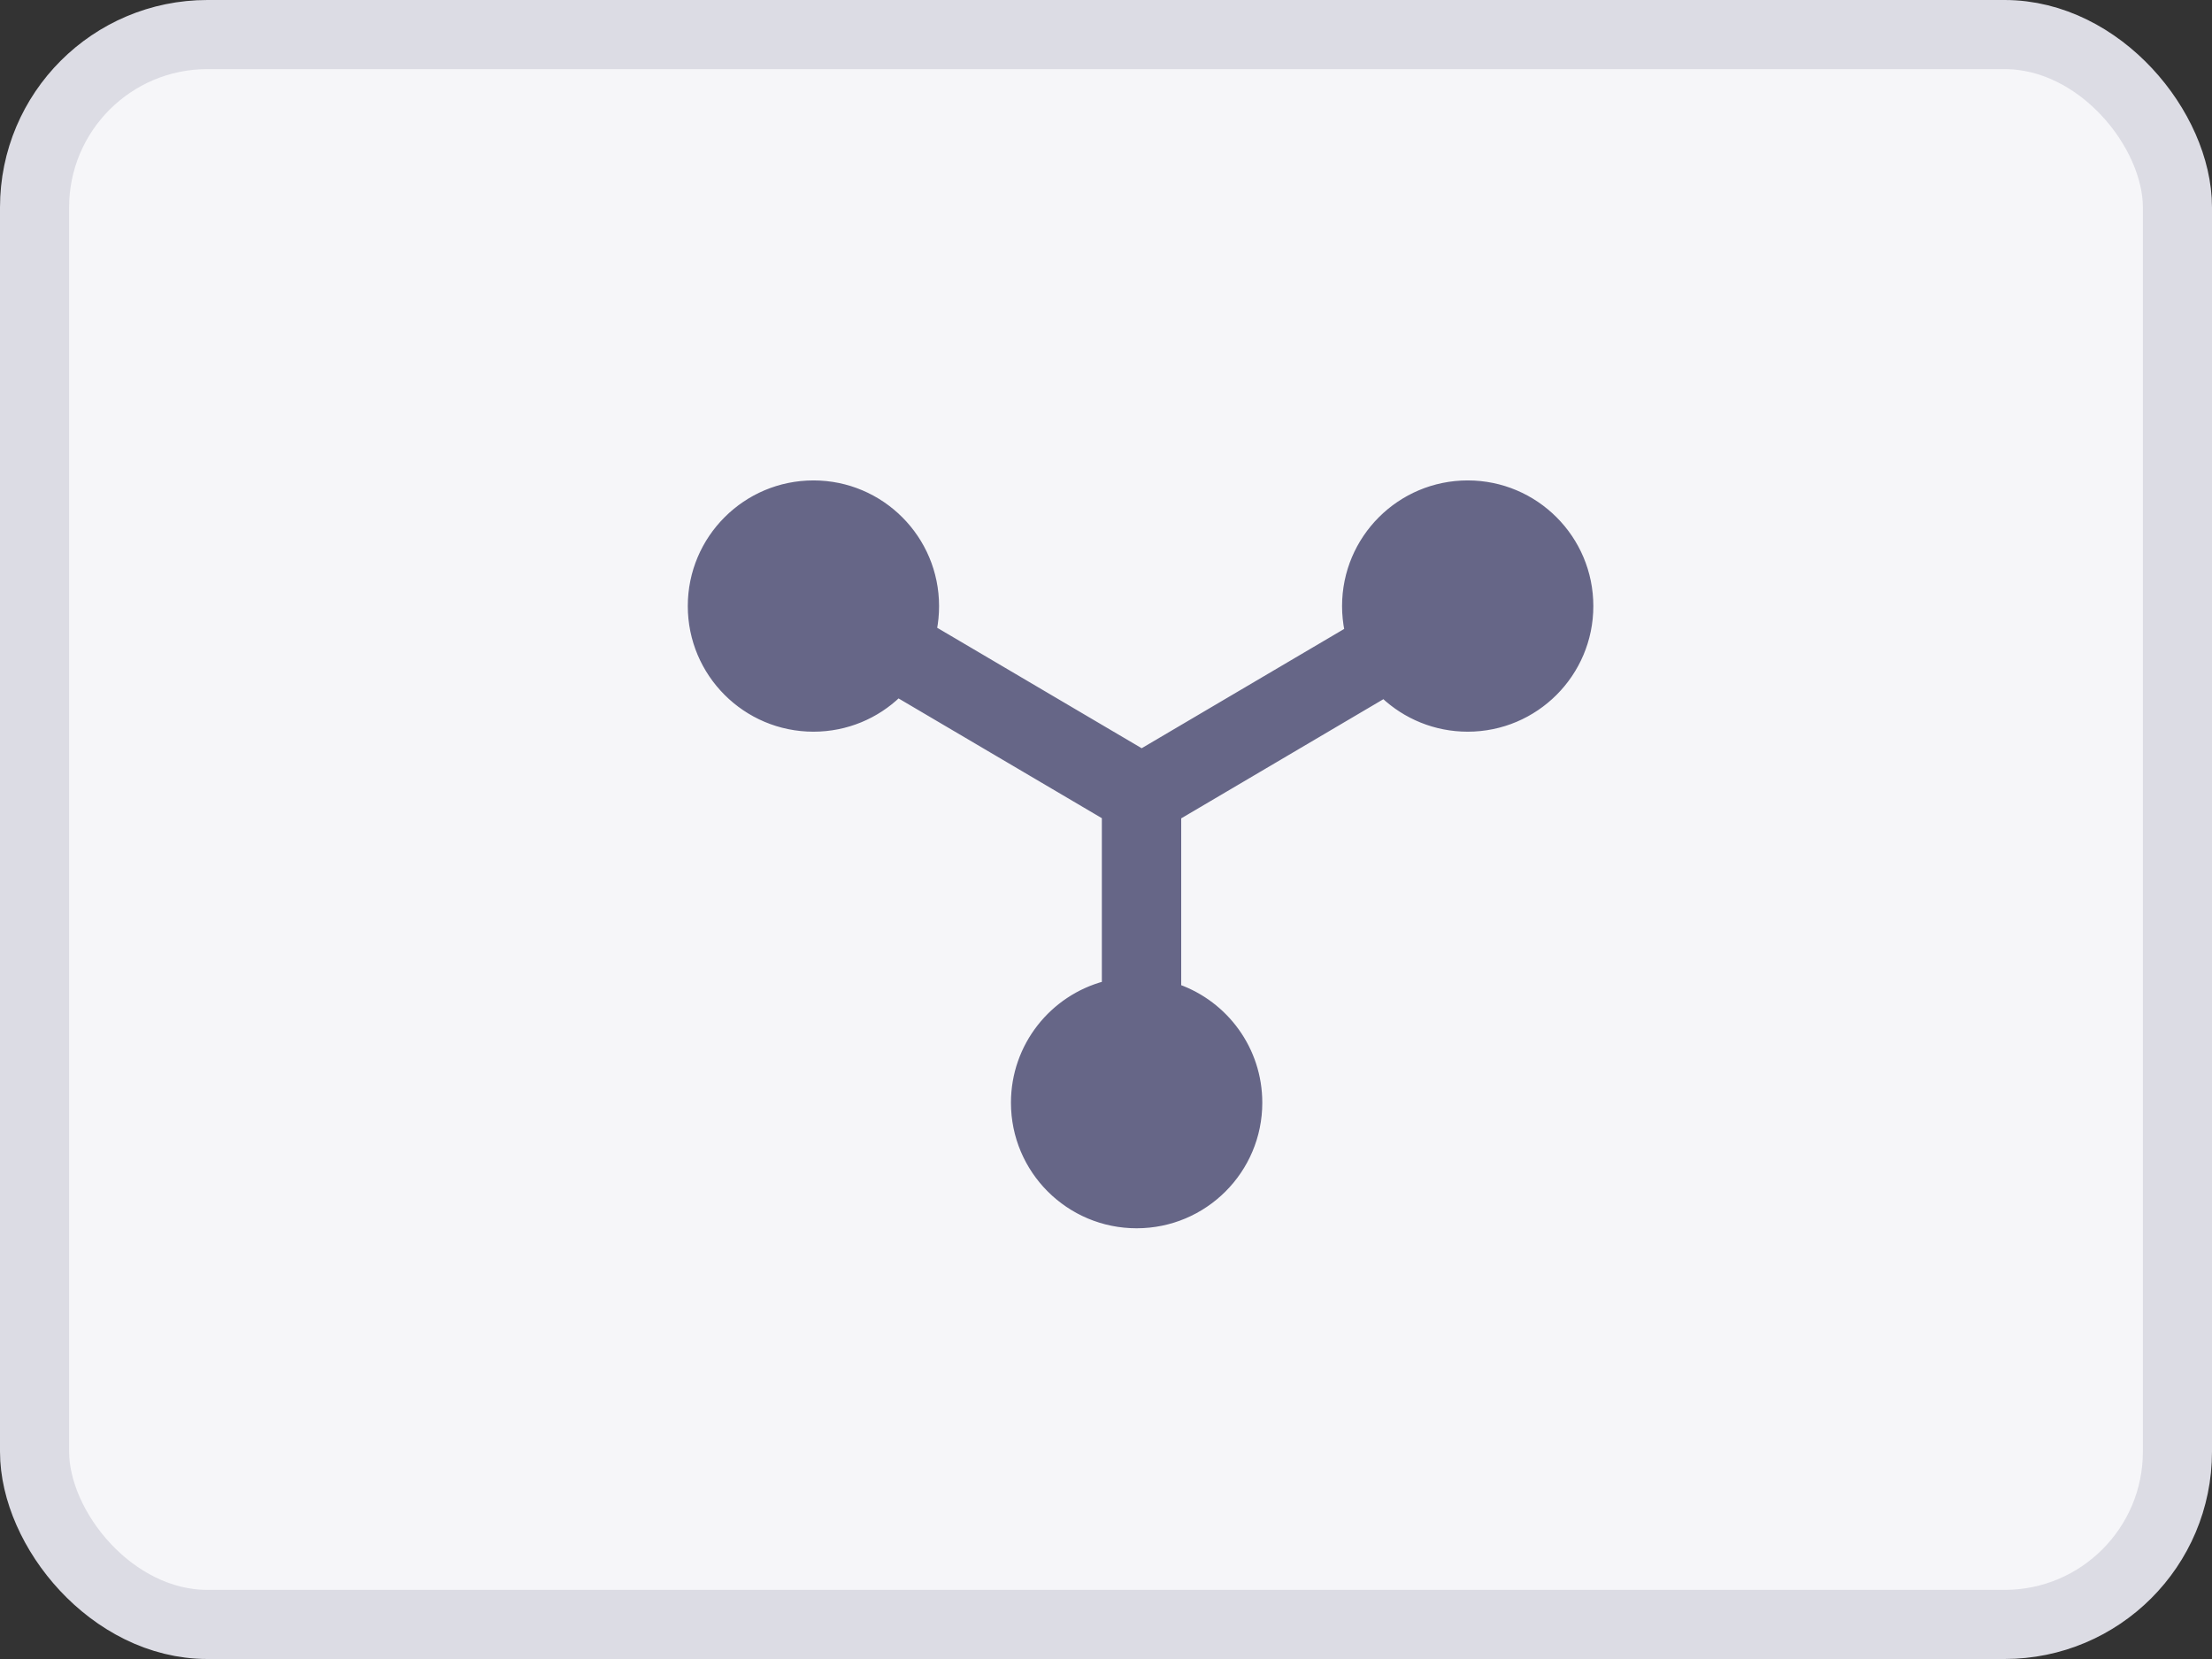
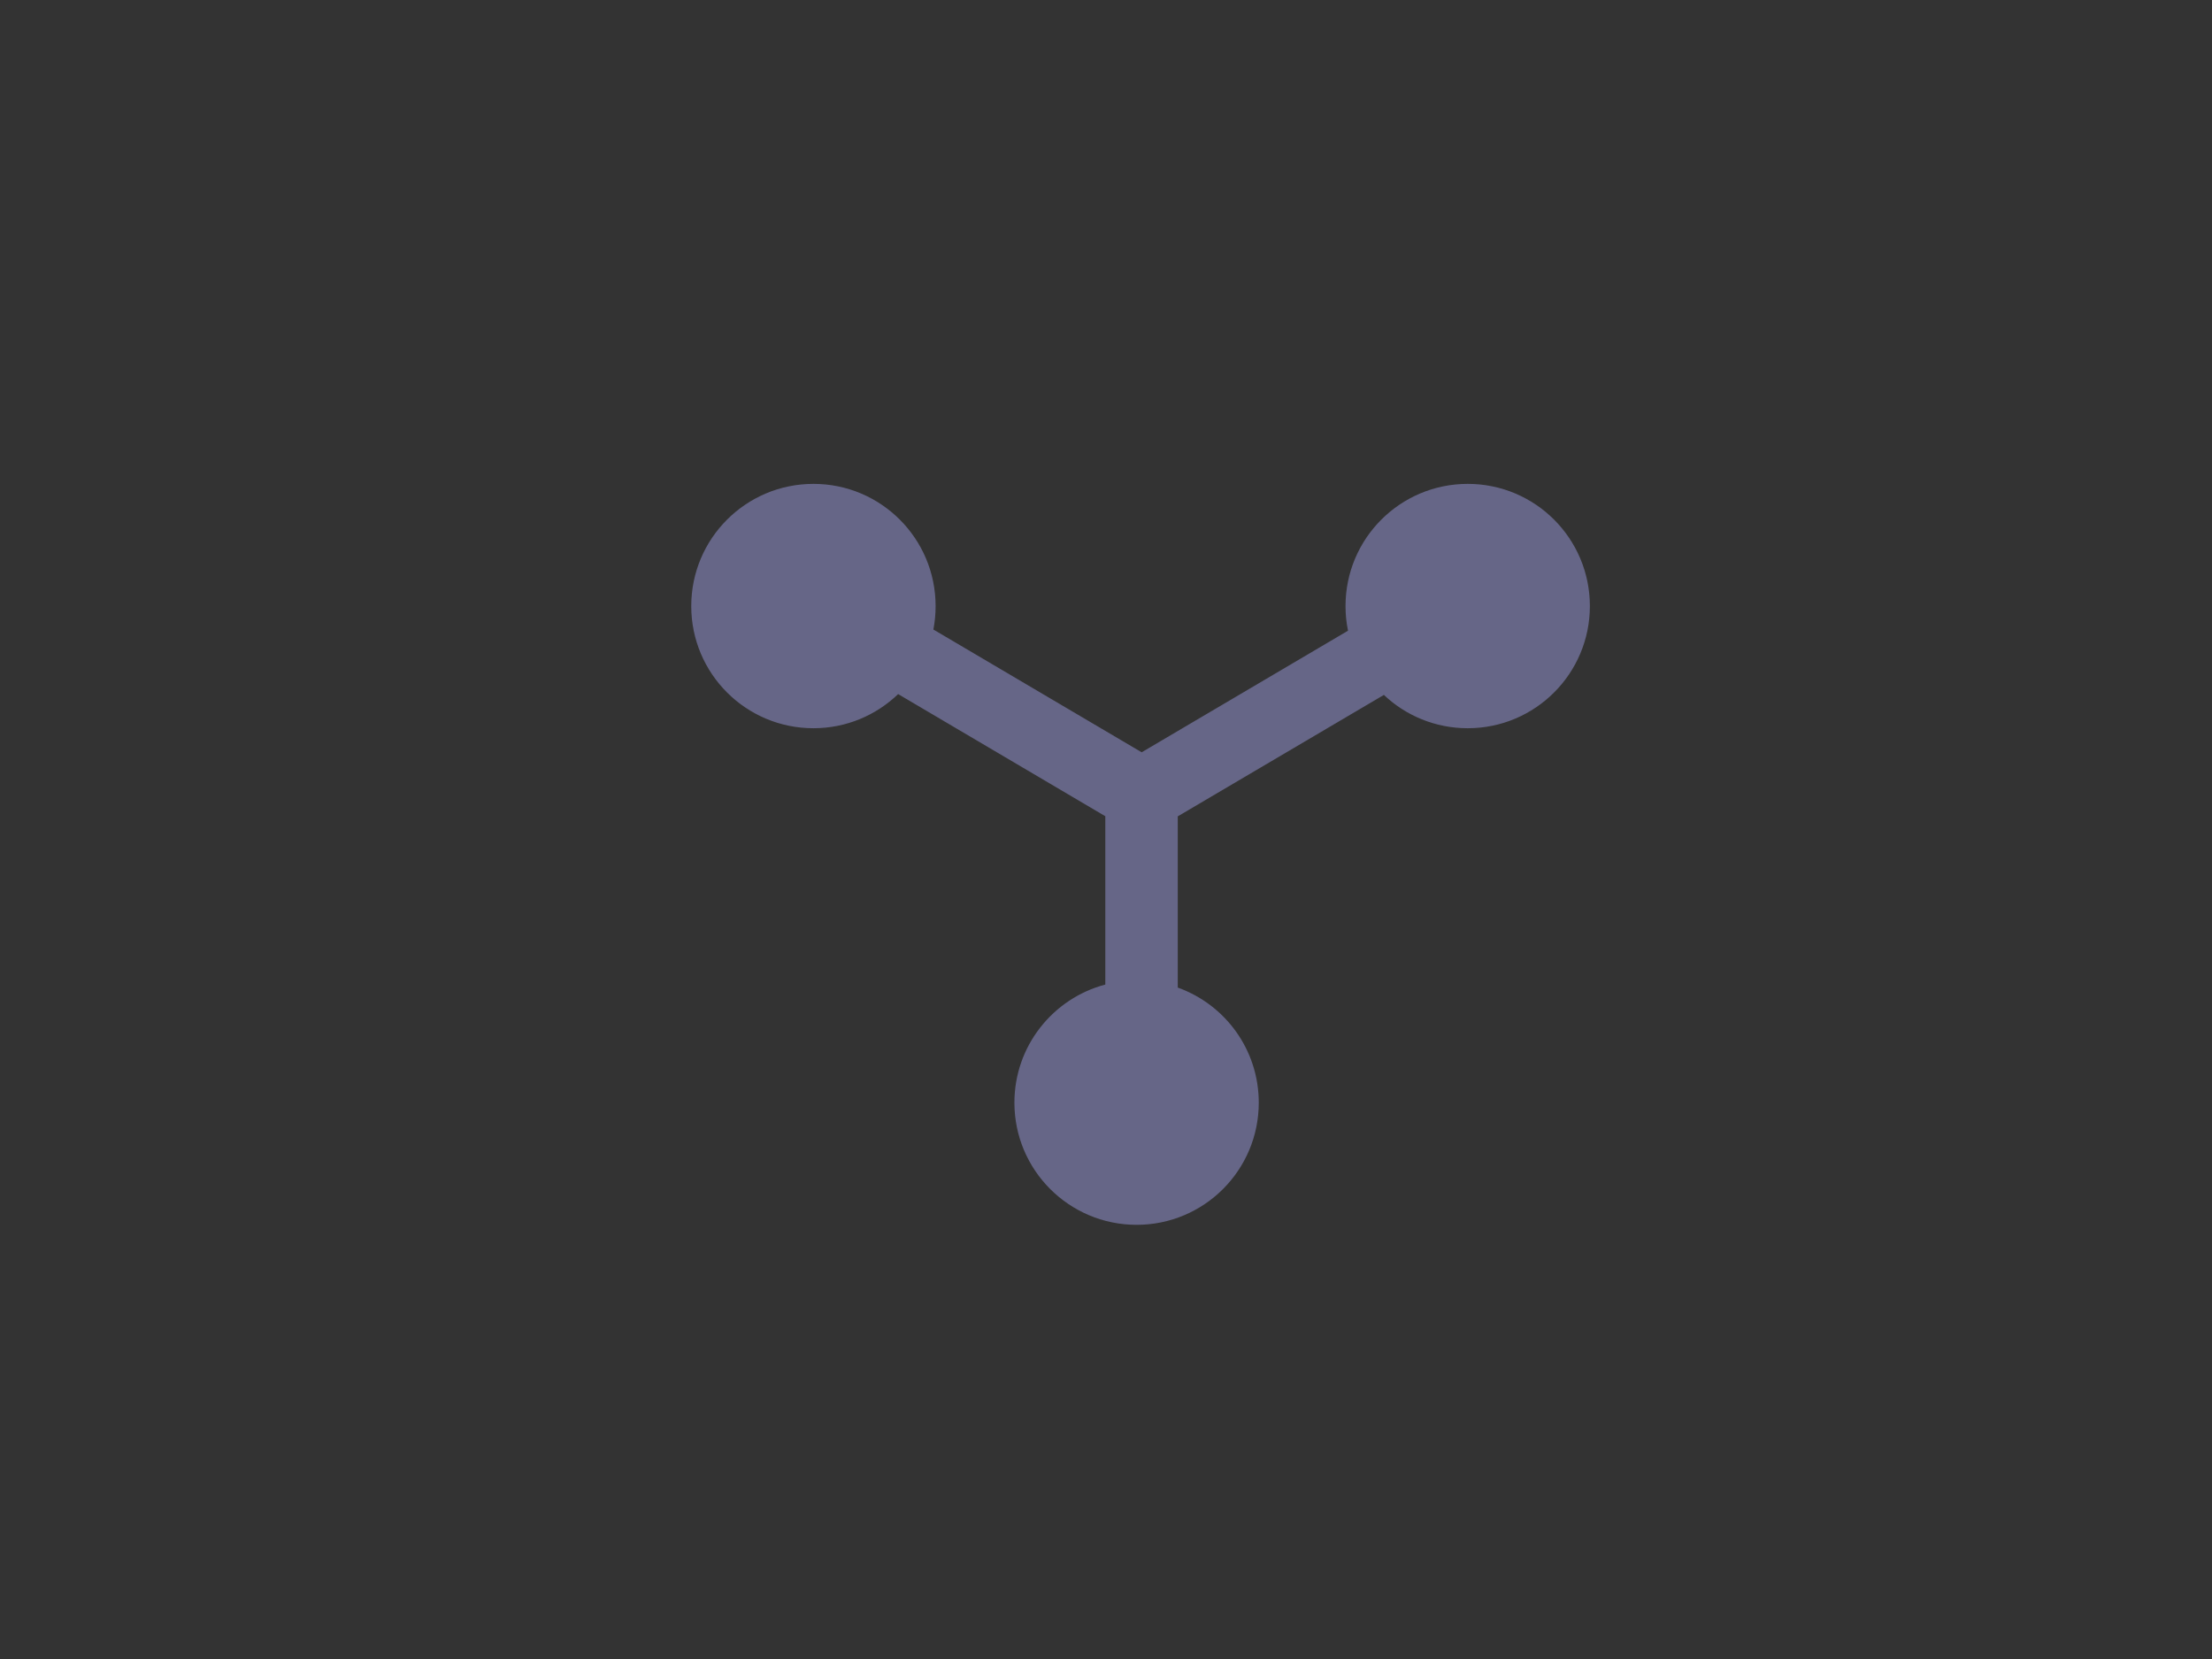
<svg xmlns="http://www.w3.org/2000/svg" width="32" height="24" viewBox="0 0 32 24" fill="none">
  <rect x="0" y="0" width="32" height="24" fill="#333333" stroke="none" />
-   <rect x="0.5" y="0.5" width="31" height="23" rx="2.5" fill="#F6F6F9" stroke="#DCDCE4" />
  <path fill-rule="evenodd" clip-rule="evenodd" d="M13.535 8.768C13.535 8.884 13.524 8.997 13.503 9.107L16.516 10.883L19.501 9.124C19.477 9.009 19.465 8.89 19.465 8.768C19.465 7.791 20.256 7 21.233 7C22.209 7 23 7.791 23 8.768C23 9.744 22.209 10.535 21.233 10.535C20.763 10.535 20.336 10.352 20.02 10.053L17.038 11.81V14.287C17.722 14.531 18.21 15.184 18.21 15.952C18.21 16.928 17.419 17.719 16.443 17.719C15.467 17.719 14.675 16.928 14.675 15.952C14.675 15.132 15.233 14.443 15.99 14.243V11.808L12.993 10.041C12.675 10.347 12.243 10.535 11.768 10.535C10.791 10.535 10 9.744 10 8.768C10 7.791 10.791 7 11.768 7C12.744 7 13.535 7.791 13.535 8.768Z" fill="#666687" />
-   <path d="M13.503 9.107L13.454 9.097L13.447 9.132L13.477 9.15L13.503 9.107ZM16.516 10.883L16.491 10.925L16.516 10.941L16.541 10.925L16.516 10.883ZM19.501 9.124L19.526 9.167L19.557 9.149L19.55 9.114L19.501 9.124ZM20.02 10.053L20.054 10.017L20.026 9.991L19.994 10.01L20.02 10.053ZM17.038 11.81L17.013 11.767L16.988 11.781V11.81H17.038ZM17.038 14.287H16.988V14.322L17.021 14.334L17.038 14.287ZM15.99 14.243L16.003 14.291L16.04 14.281V14.243H15.99ZM15.99 11.808H16.04V11.779L16.016 11.765L15.99 11.808ZM12.993 10.041L13.018 9.998L12.986 9.979L12.958 10.005L12.993 10.041ZM13.552 9.116C13.574 9.003 13.585 8.887 13.585 8.768H13.485C13.485 8.88 13.474 8.991 13.454 9.097L13.552 9.116ZM16.541 10.839L13.528 9.064L13.477 9.15L16.491 10.925L16.541 10.839ZM19.475 9.081L16.491 10.839L16.541 10.925L19.526 9.167L19.475 9.081ZM19.415 8.768C19.415 8.893 19.428 9.015 19.452 9.134L19.55 9.114C19.527 9.002 19.515 8.886 19.515 8.768H19.415ZM21.233 6.95C20.229 6.95 19.415 7.764 19.415 8.768H19.515C19.515 7.819 20.284 7.05 21.233 7.05V6.95ZM23.05 8.768C23.05 7.764 22.236 6.95 21.233 6.95V7.05C22.181 7.05 22.95 7.819 22.95 8.768H23.05ZM21.233 10.585C22.236 10.585 23.05 9.771 23.05 8.768H22.95C22.95 9.716 22.181 10.485 21.233 10.485V10.585ZM19.985 10.09C20.311 10.397 20.75 10.585 21.233 10.585V10.485C20.776 10.485 20.361 10.307 20.054 10.017L19.985 10.09ZM17.064 11.853L20.045 10.096L19.994 10.01L17.013 11.767L17.064 11.853ZM17.088 14.287V11.81H16.988V14.287H17.088ZM17.021 14.334C17.686 14.572 18.16 15.206 18.16 15.952H18.261C18.261 15.163 17.758 14.491 17.055 14.24L17.021 14.334ZM18.16 15.952C18.16 16.9 17.392 17.669 16.443 17.669V17.769C17.447 17.769 18.261 16.956 18.261 15.952H18.16ZM16.443 17.669C15.494 17.669 14.725 16.9 14.725 15.952H14.625C14.625 16.956 15.439 17.769 16.443 17.769V17.669ZM14.725 15.952C14.725 15.155 15.268 14.485 16.003 14.291L15.977 14.194C15.199 14.4 14.625 15.109 14.625 15.952H14.725ZM15.94 11.808V14.243H16.04V11.808H15.94ZM12.967 10.085L15.965 11.851L16.016 11.765L13.018 9.998L12.967 10.085ZM11.768 10.585C12.257 10.585 12.701 10.392 13.027 10.078L12.958 10.005C12.649 10.303 12.23 10.485 11.768 10.485V10.585ZM9.95 8.768C9.95 9.771 10.764 10.585 11.768 10.585V10.485C10.819 10.485 10.05 9.716 10.05 8.768H9.95ZM11.768 6.95C10.764 6.95 9.95 7.764 9.95 8.768H10.05C10.05 7.819 10.819 7.05 11.768 7.05V6.95ZM13.585 8.768C13.585 7.764 12.771 6.95 11.768 6.95V7.05C12.716 7.05 13.485 7.819 13.485 8.768H13.585Z" fill="#666687" />
</svg>